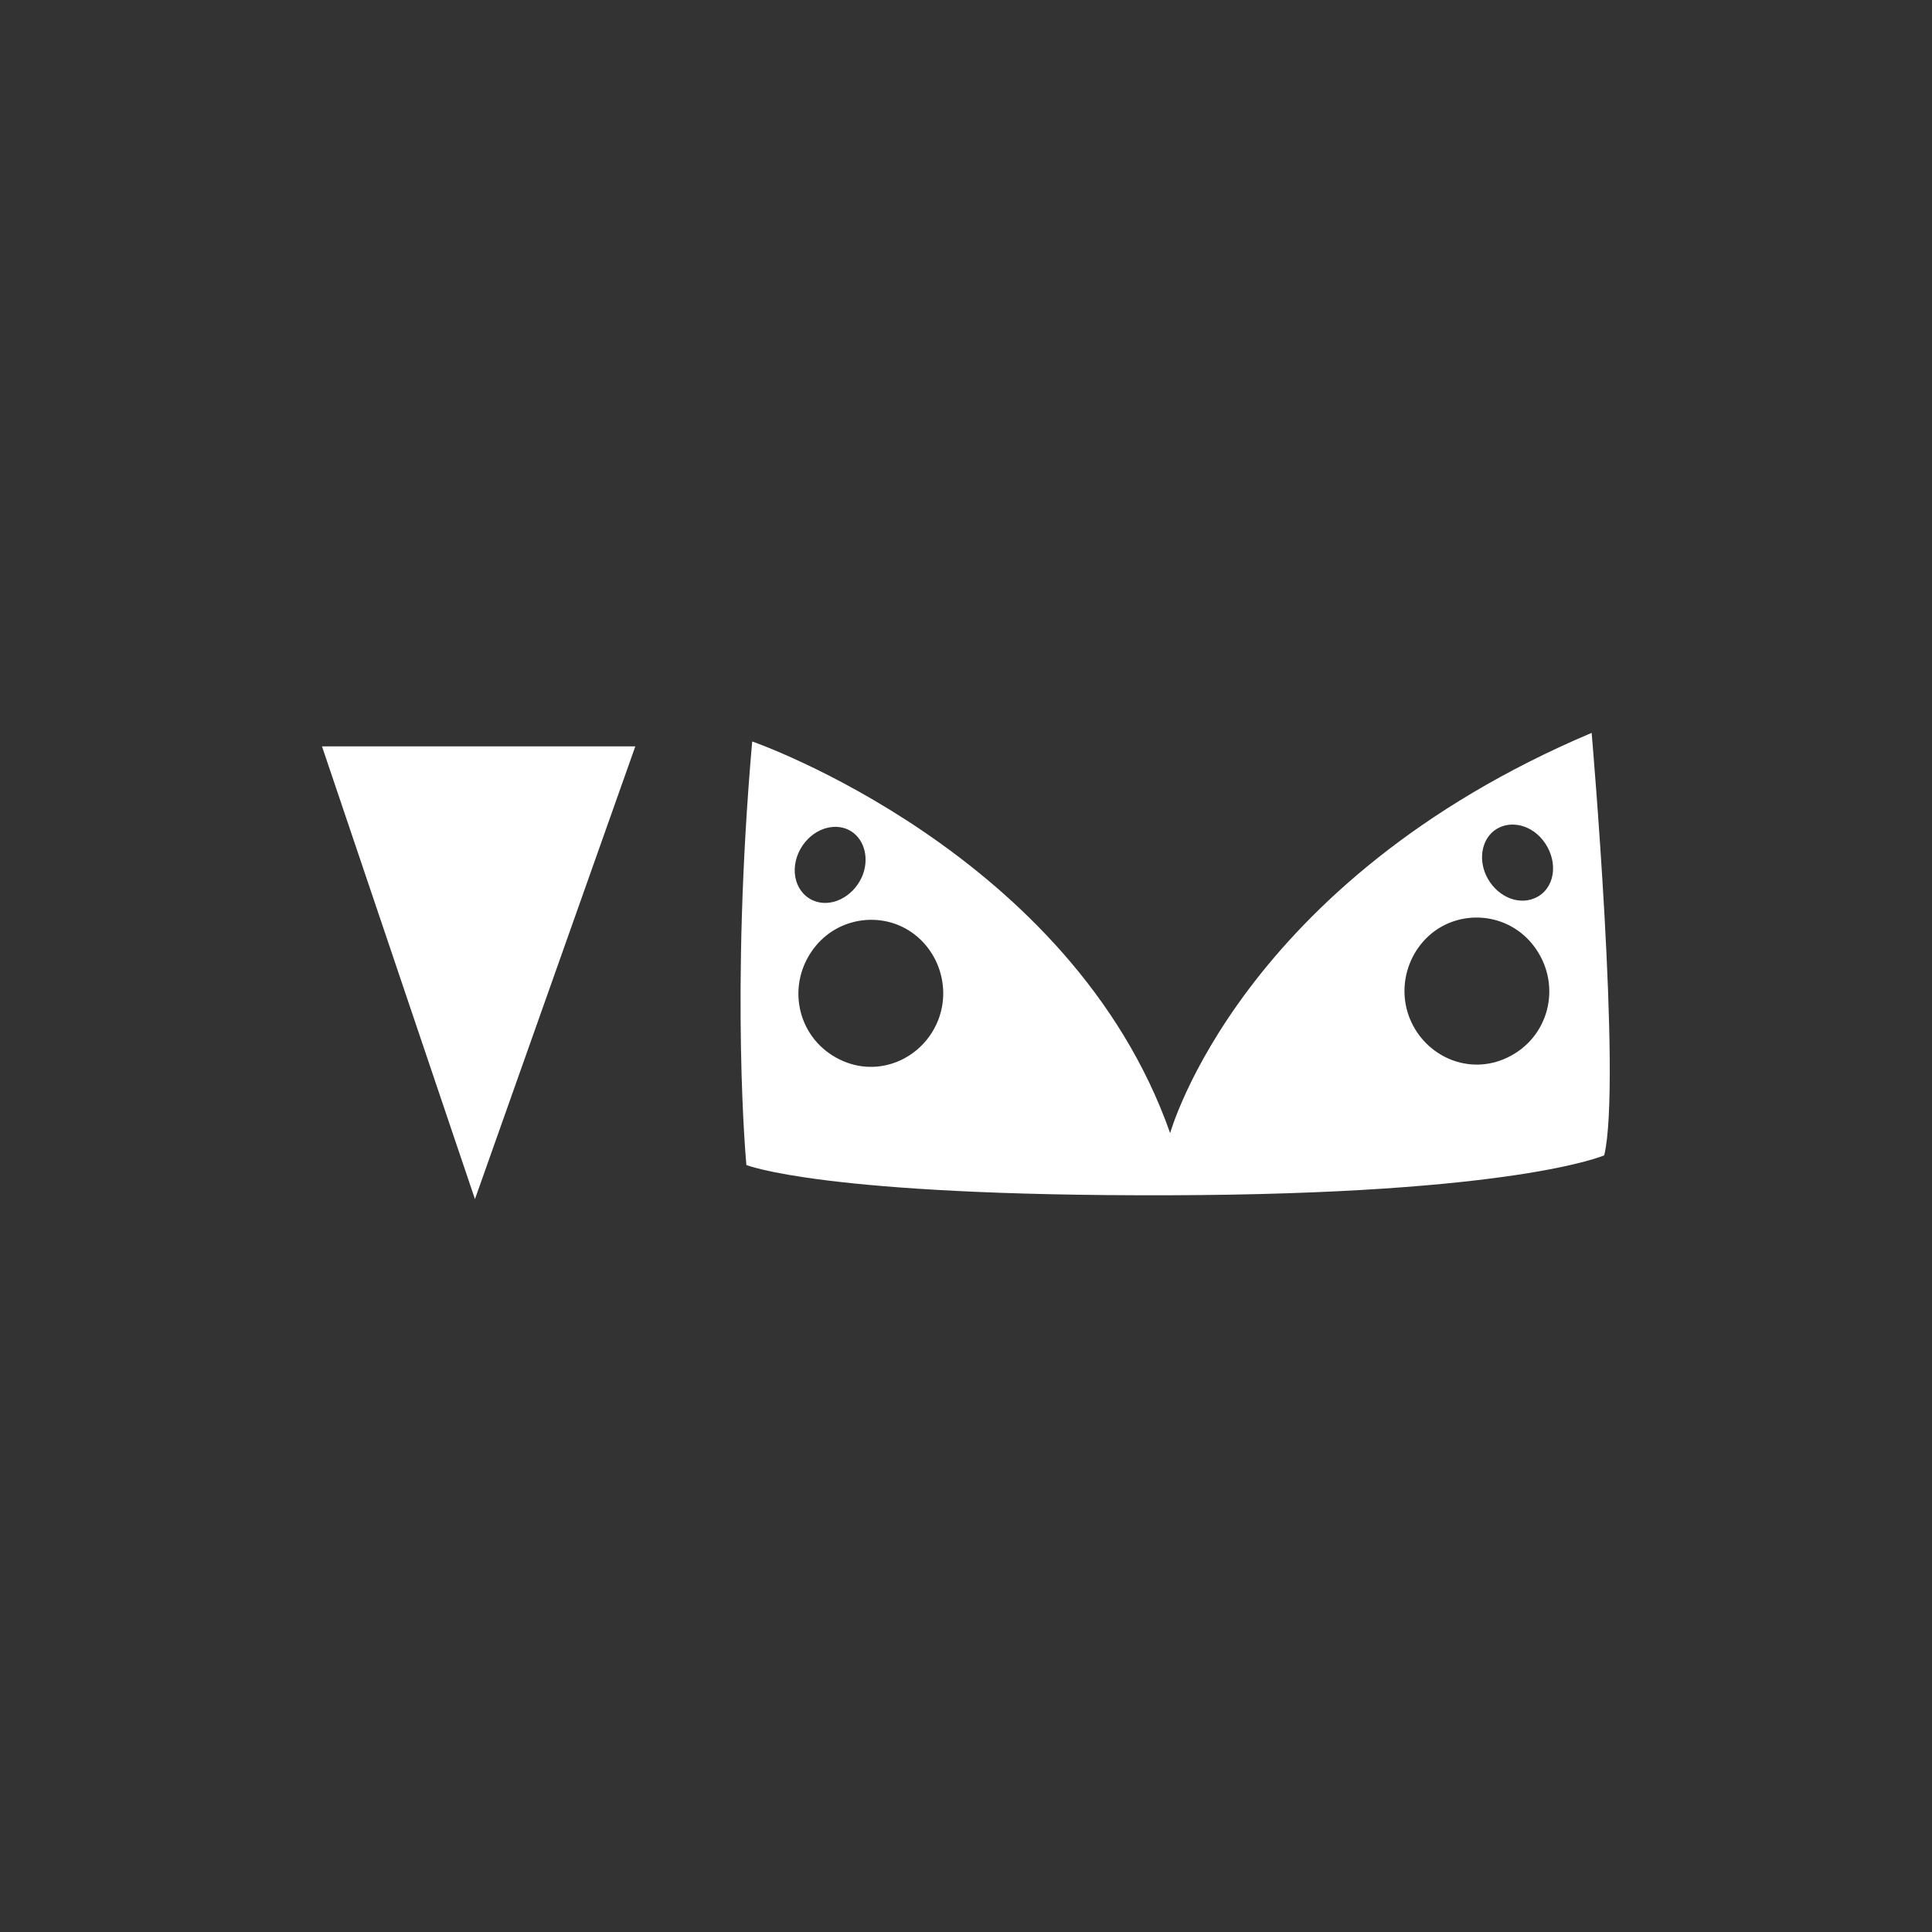
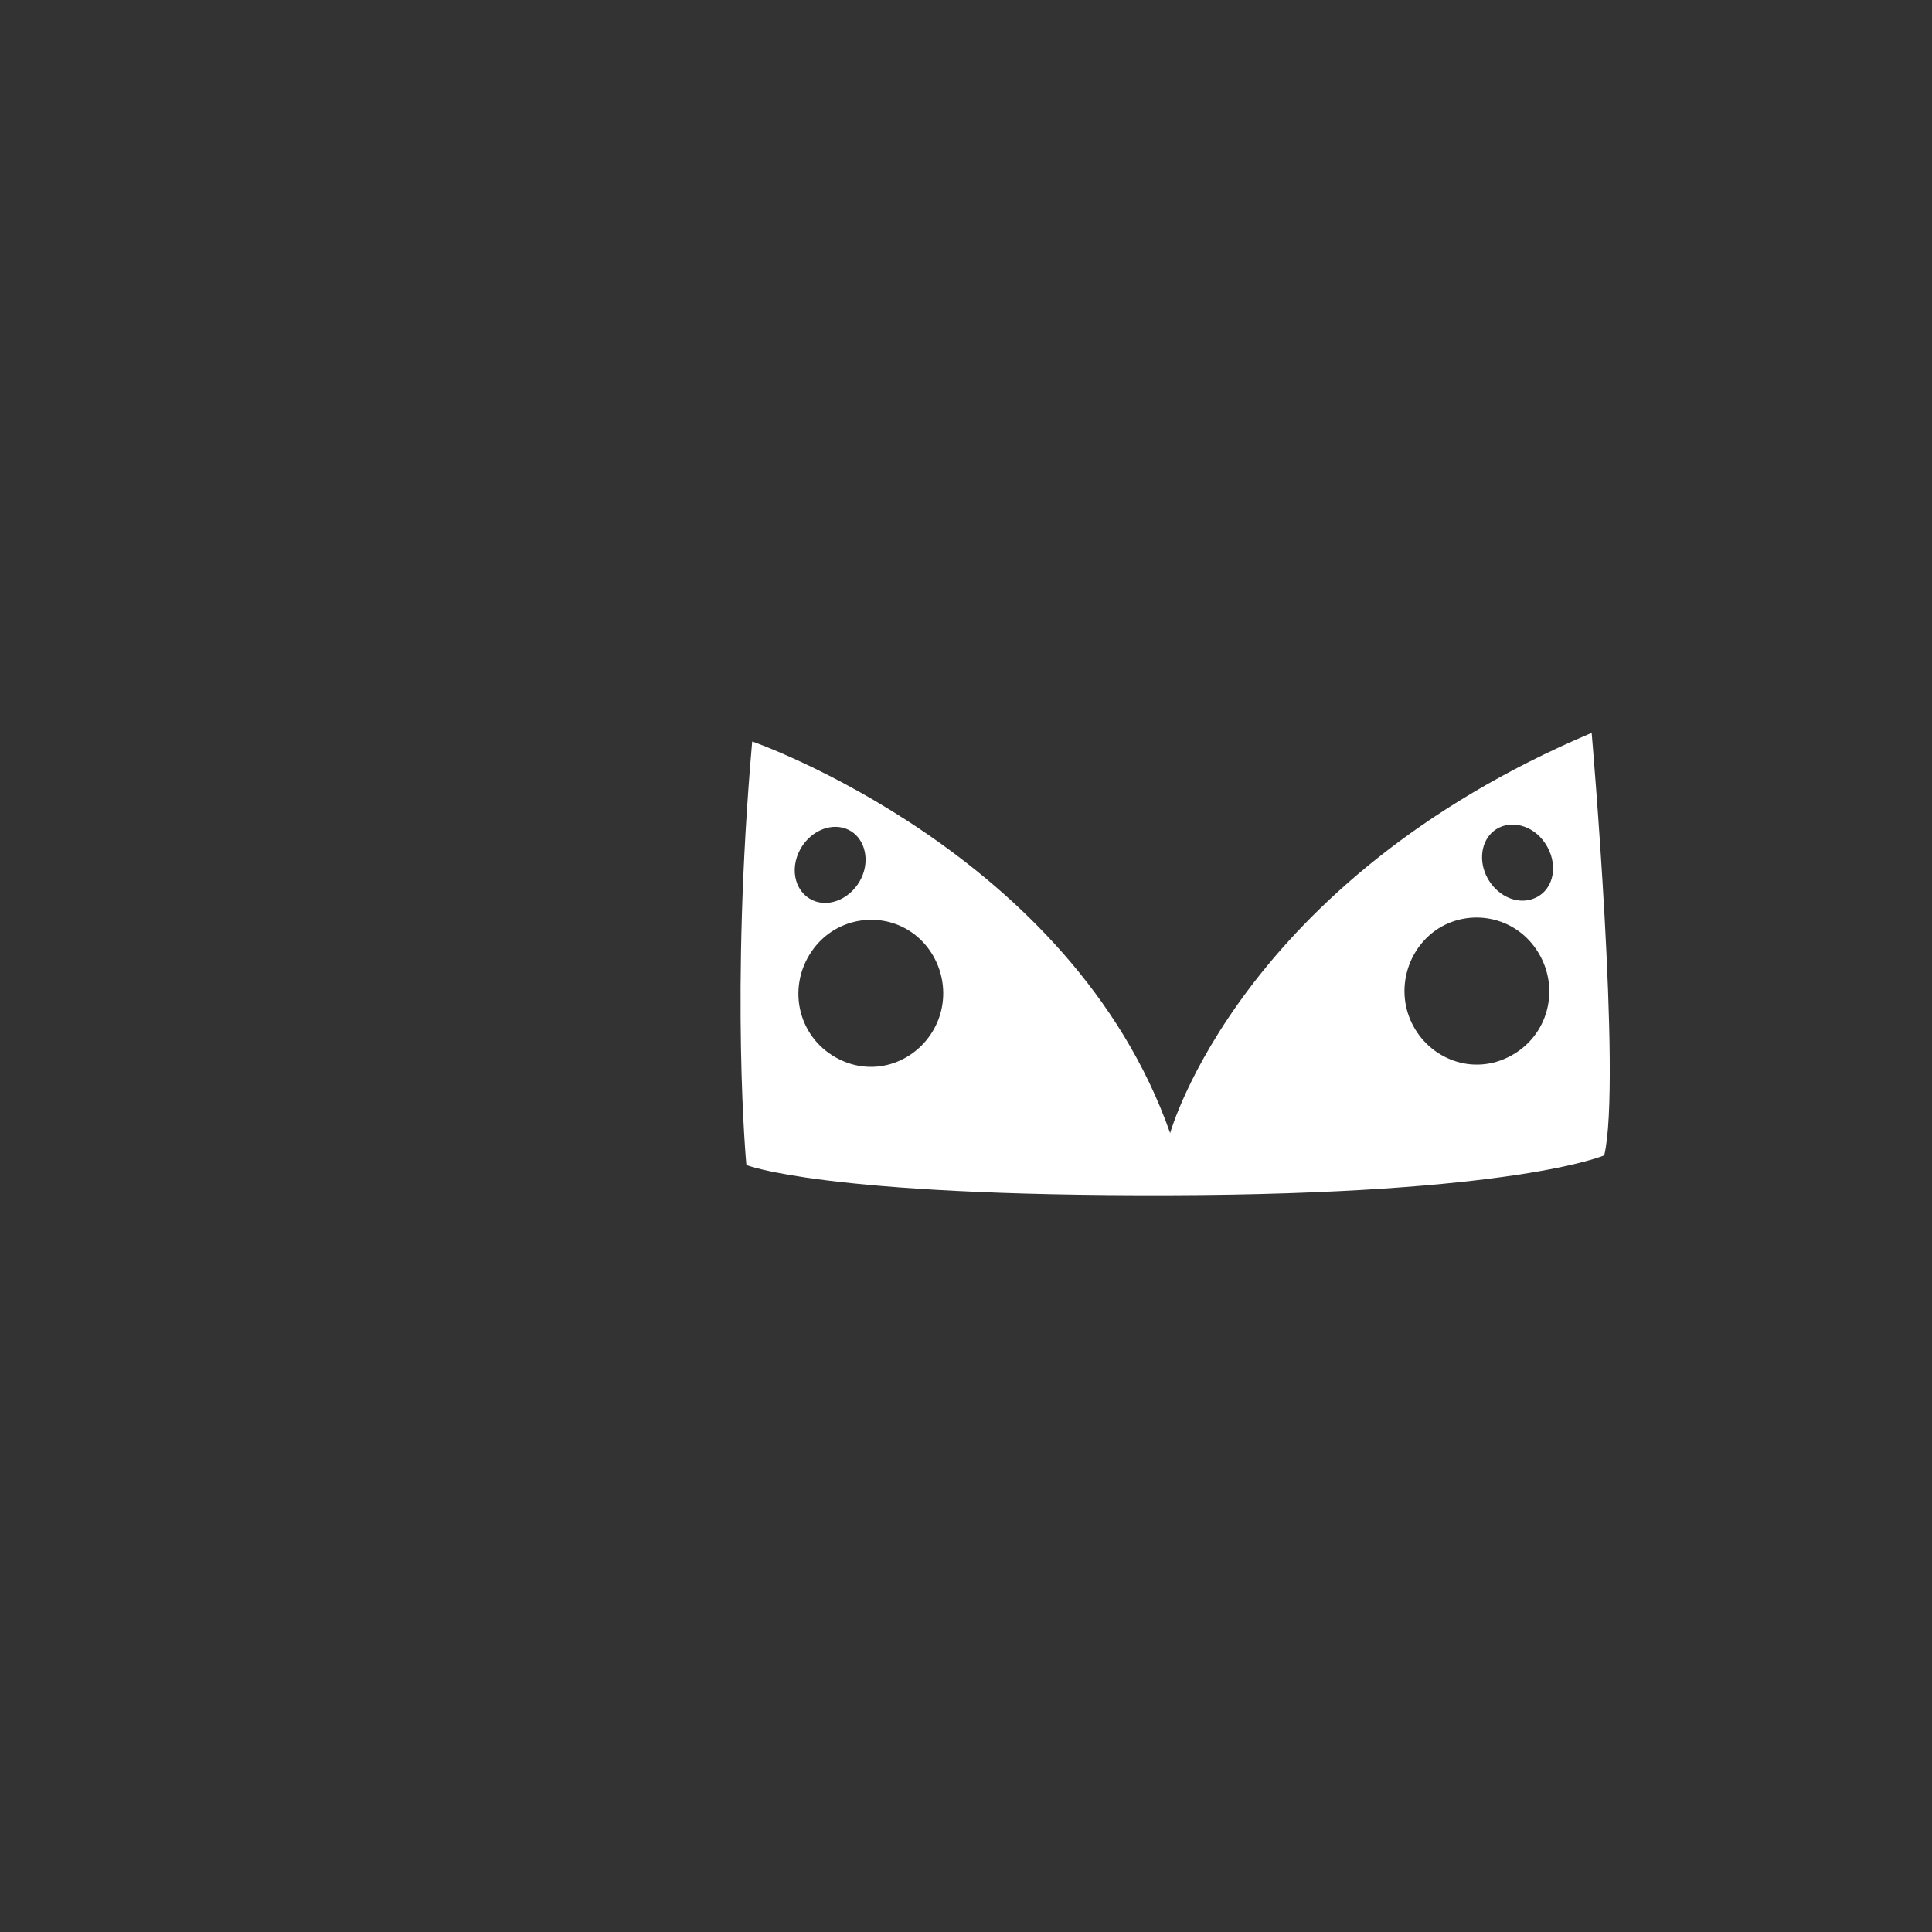
<svg xmlns="http://www.w3.org/2000/svg" id="Layer_1" data-name="Layer 1" version="1.1" viewBox="0 0 600 600">
  <rect x="0" y="0" width="600" height="600" fill="#333333" stroke="none" />
  <defs>
    <style>
      .cls-1 {
        fill: #fff;
        stroke-width: 0px;
      }
    </style>
  </defs>
-   <path class="cls-1" d="M197.3,231.8l-49.8,140.6-47.5-140.6h97.3Z" />
  <path class="cls-1" d="M233.7,230.3s99,34.4,129.7,121.6c0,0,21.7-78.1,130.9-124.3,0,0,9.4,108.6,3.9,131.2,0,0-27.5,12.1-135.2,12.4-107.7.3-131.2-9.4-131.2-9.4,0,0-5.1-53.1,1.8-131.5ZM464.7,257.5c-4.3,2.7-5.7,8.8-3.2,14.3,2.8,6.1,9.5,9.6,15.2,7.1,6.1-2.7,7.4-10.8,3.1-17.1-3.8-5.6-10.5-7.2-15.1-4.3ZM446.8,288.3c-9.2,5.8-13.2,17.8-8.9,28.2,4.8,11.6,18.3,17.7,30.3,11.9,12.9-6.2,16.8-22.1,8.8-33.7-7-10.2-20.4-12.5-30.2-6.4ZM249.3,262.5c-4.3,6.3-2.9,14.3,3.1,17.1,5.6,2.5,12.4-1,15.2-7.1,2.5-5.5,1-11.6-3.2-14.3-4.5-2.9-11.2-1.3-15.1,4.3ZM252.1,295.4c-8,11.6-4.1,27.5,8.8,33.7,12,5.8,25.5-.3,30.3-11.9,4.3-10.4.3-22.4-8.9-28.2-9.7-6.1-23.2-3.8-30.2,6.4Z" />
</svg>